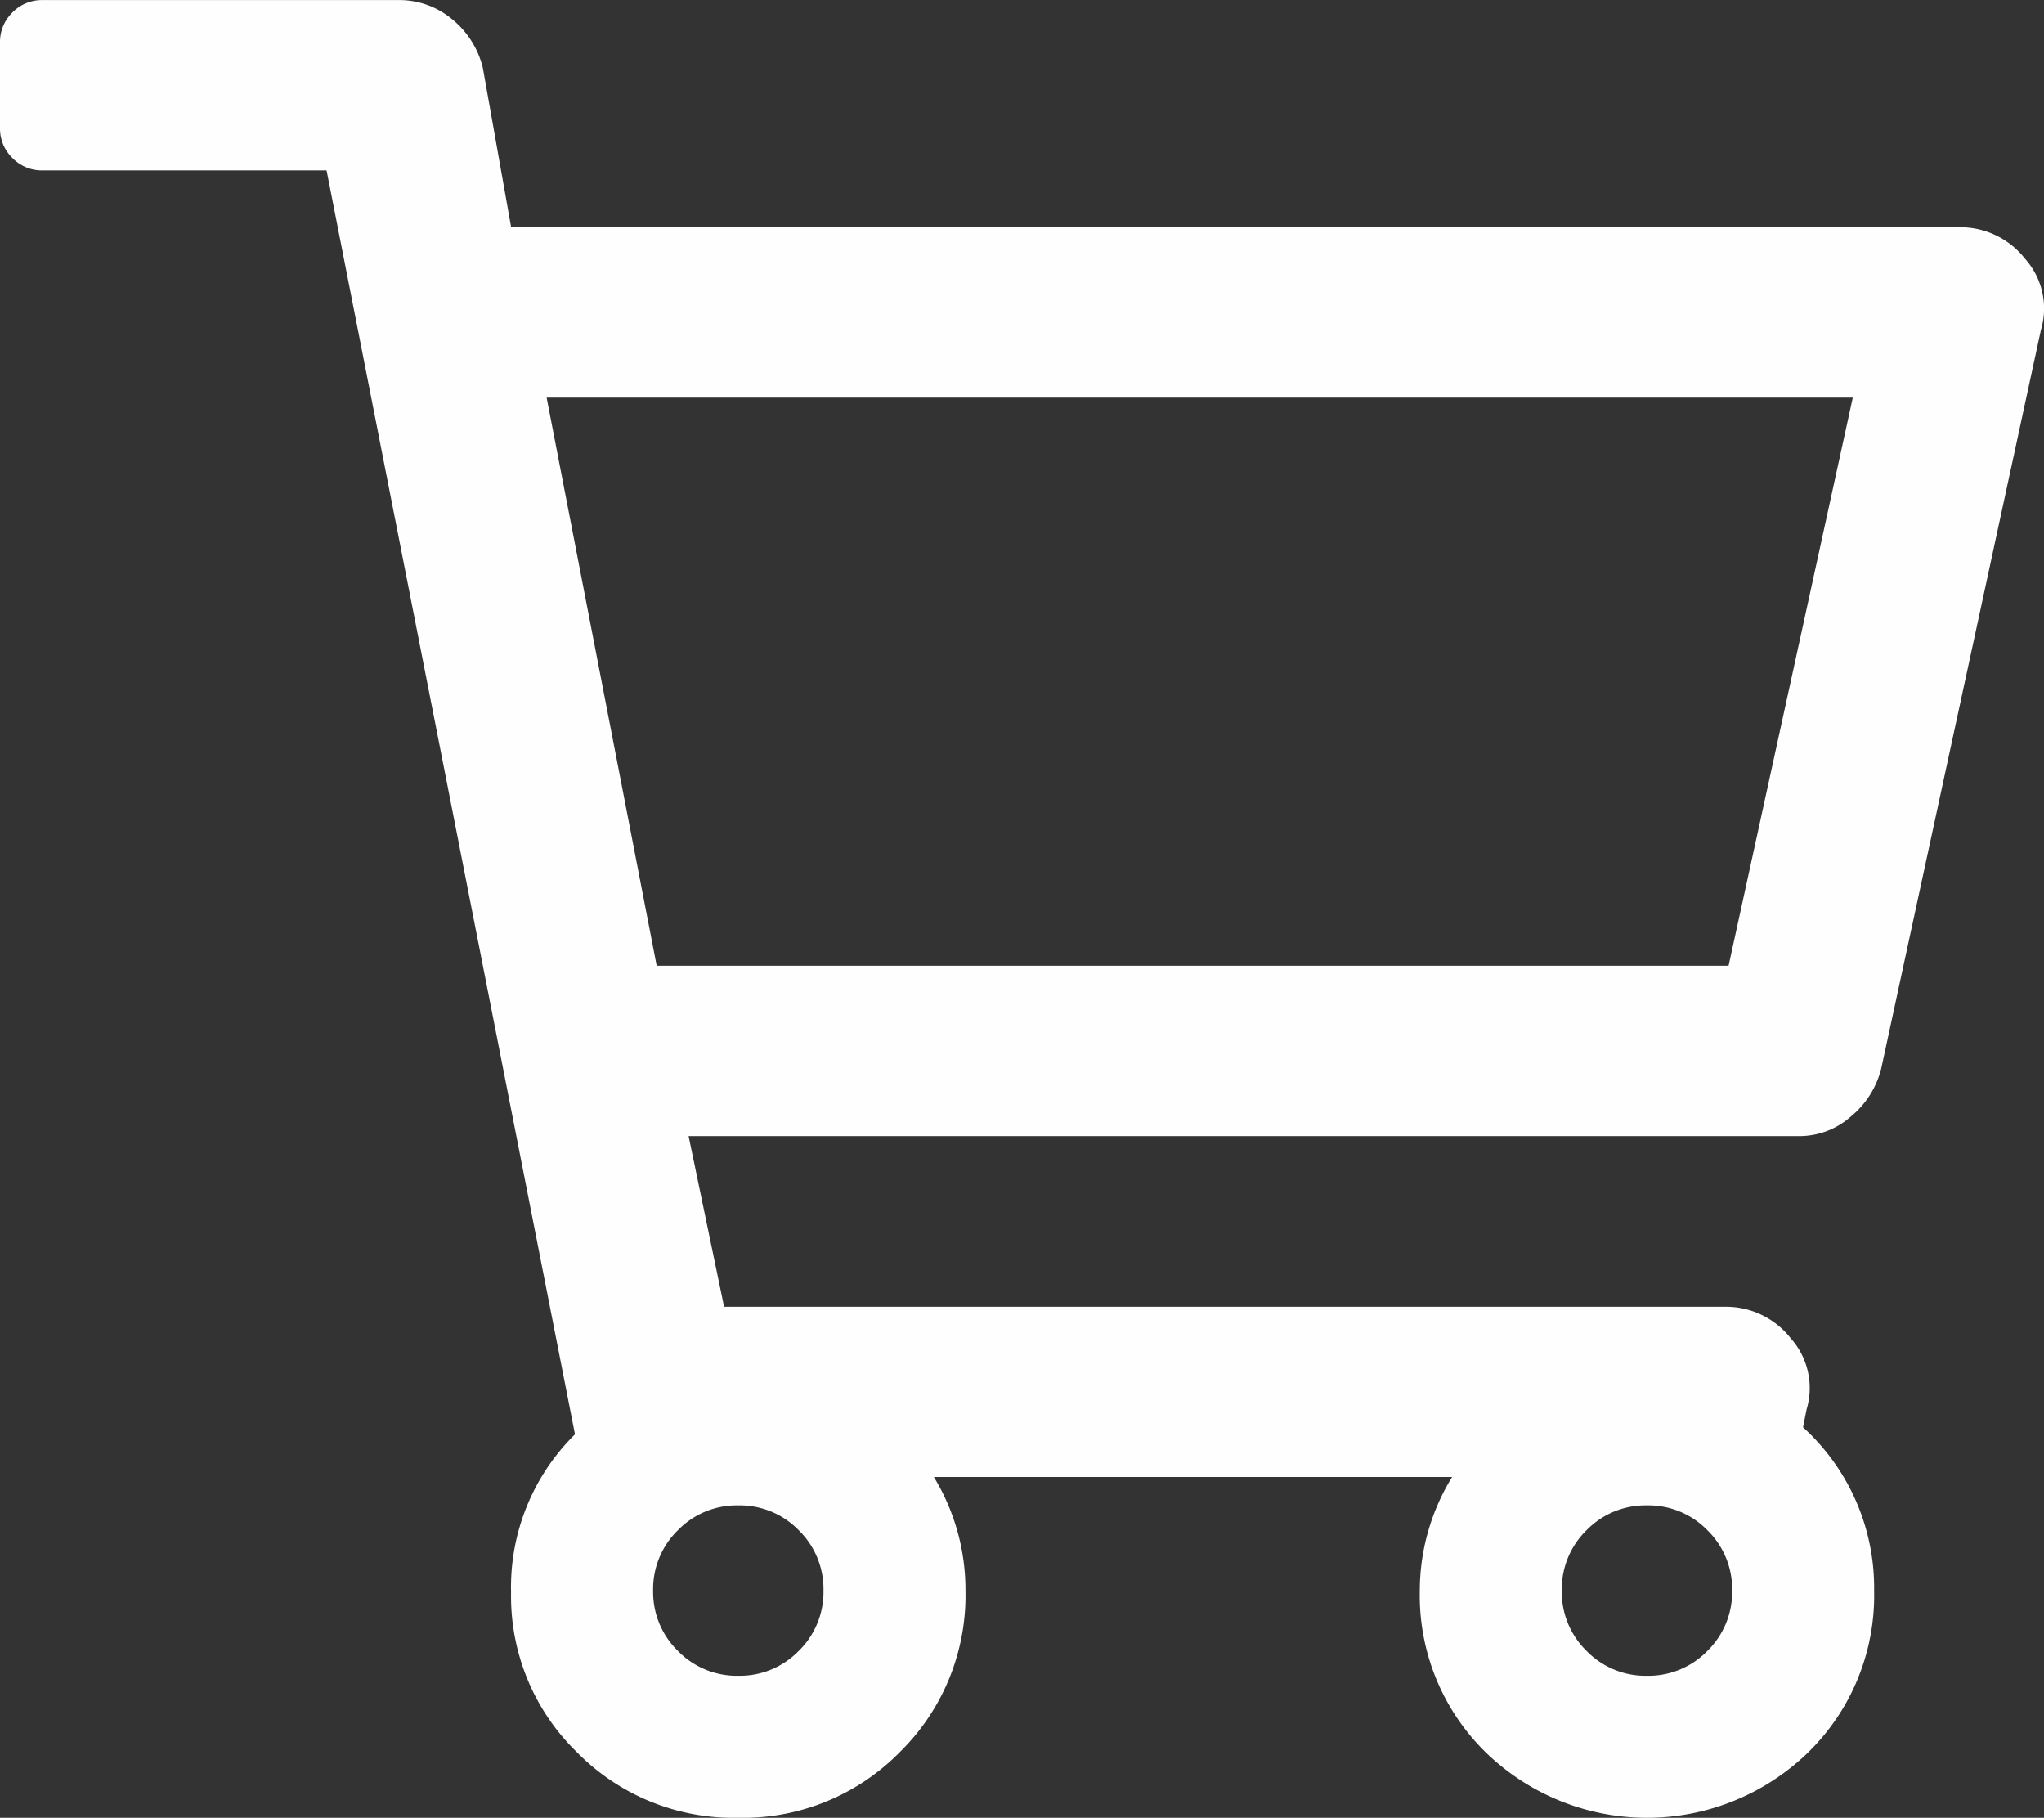
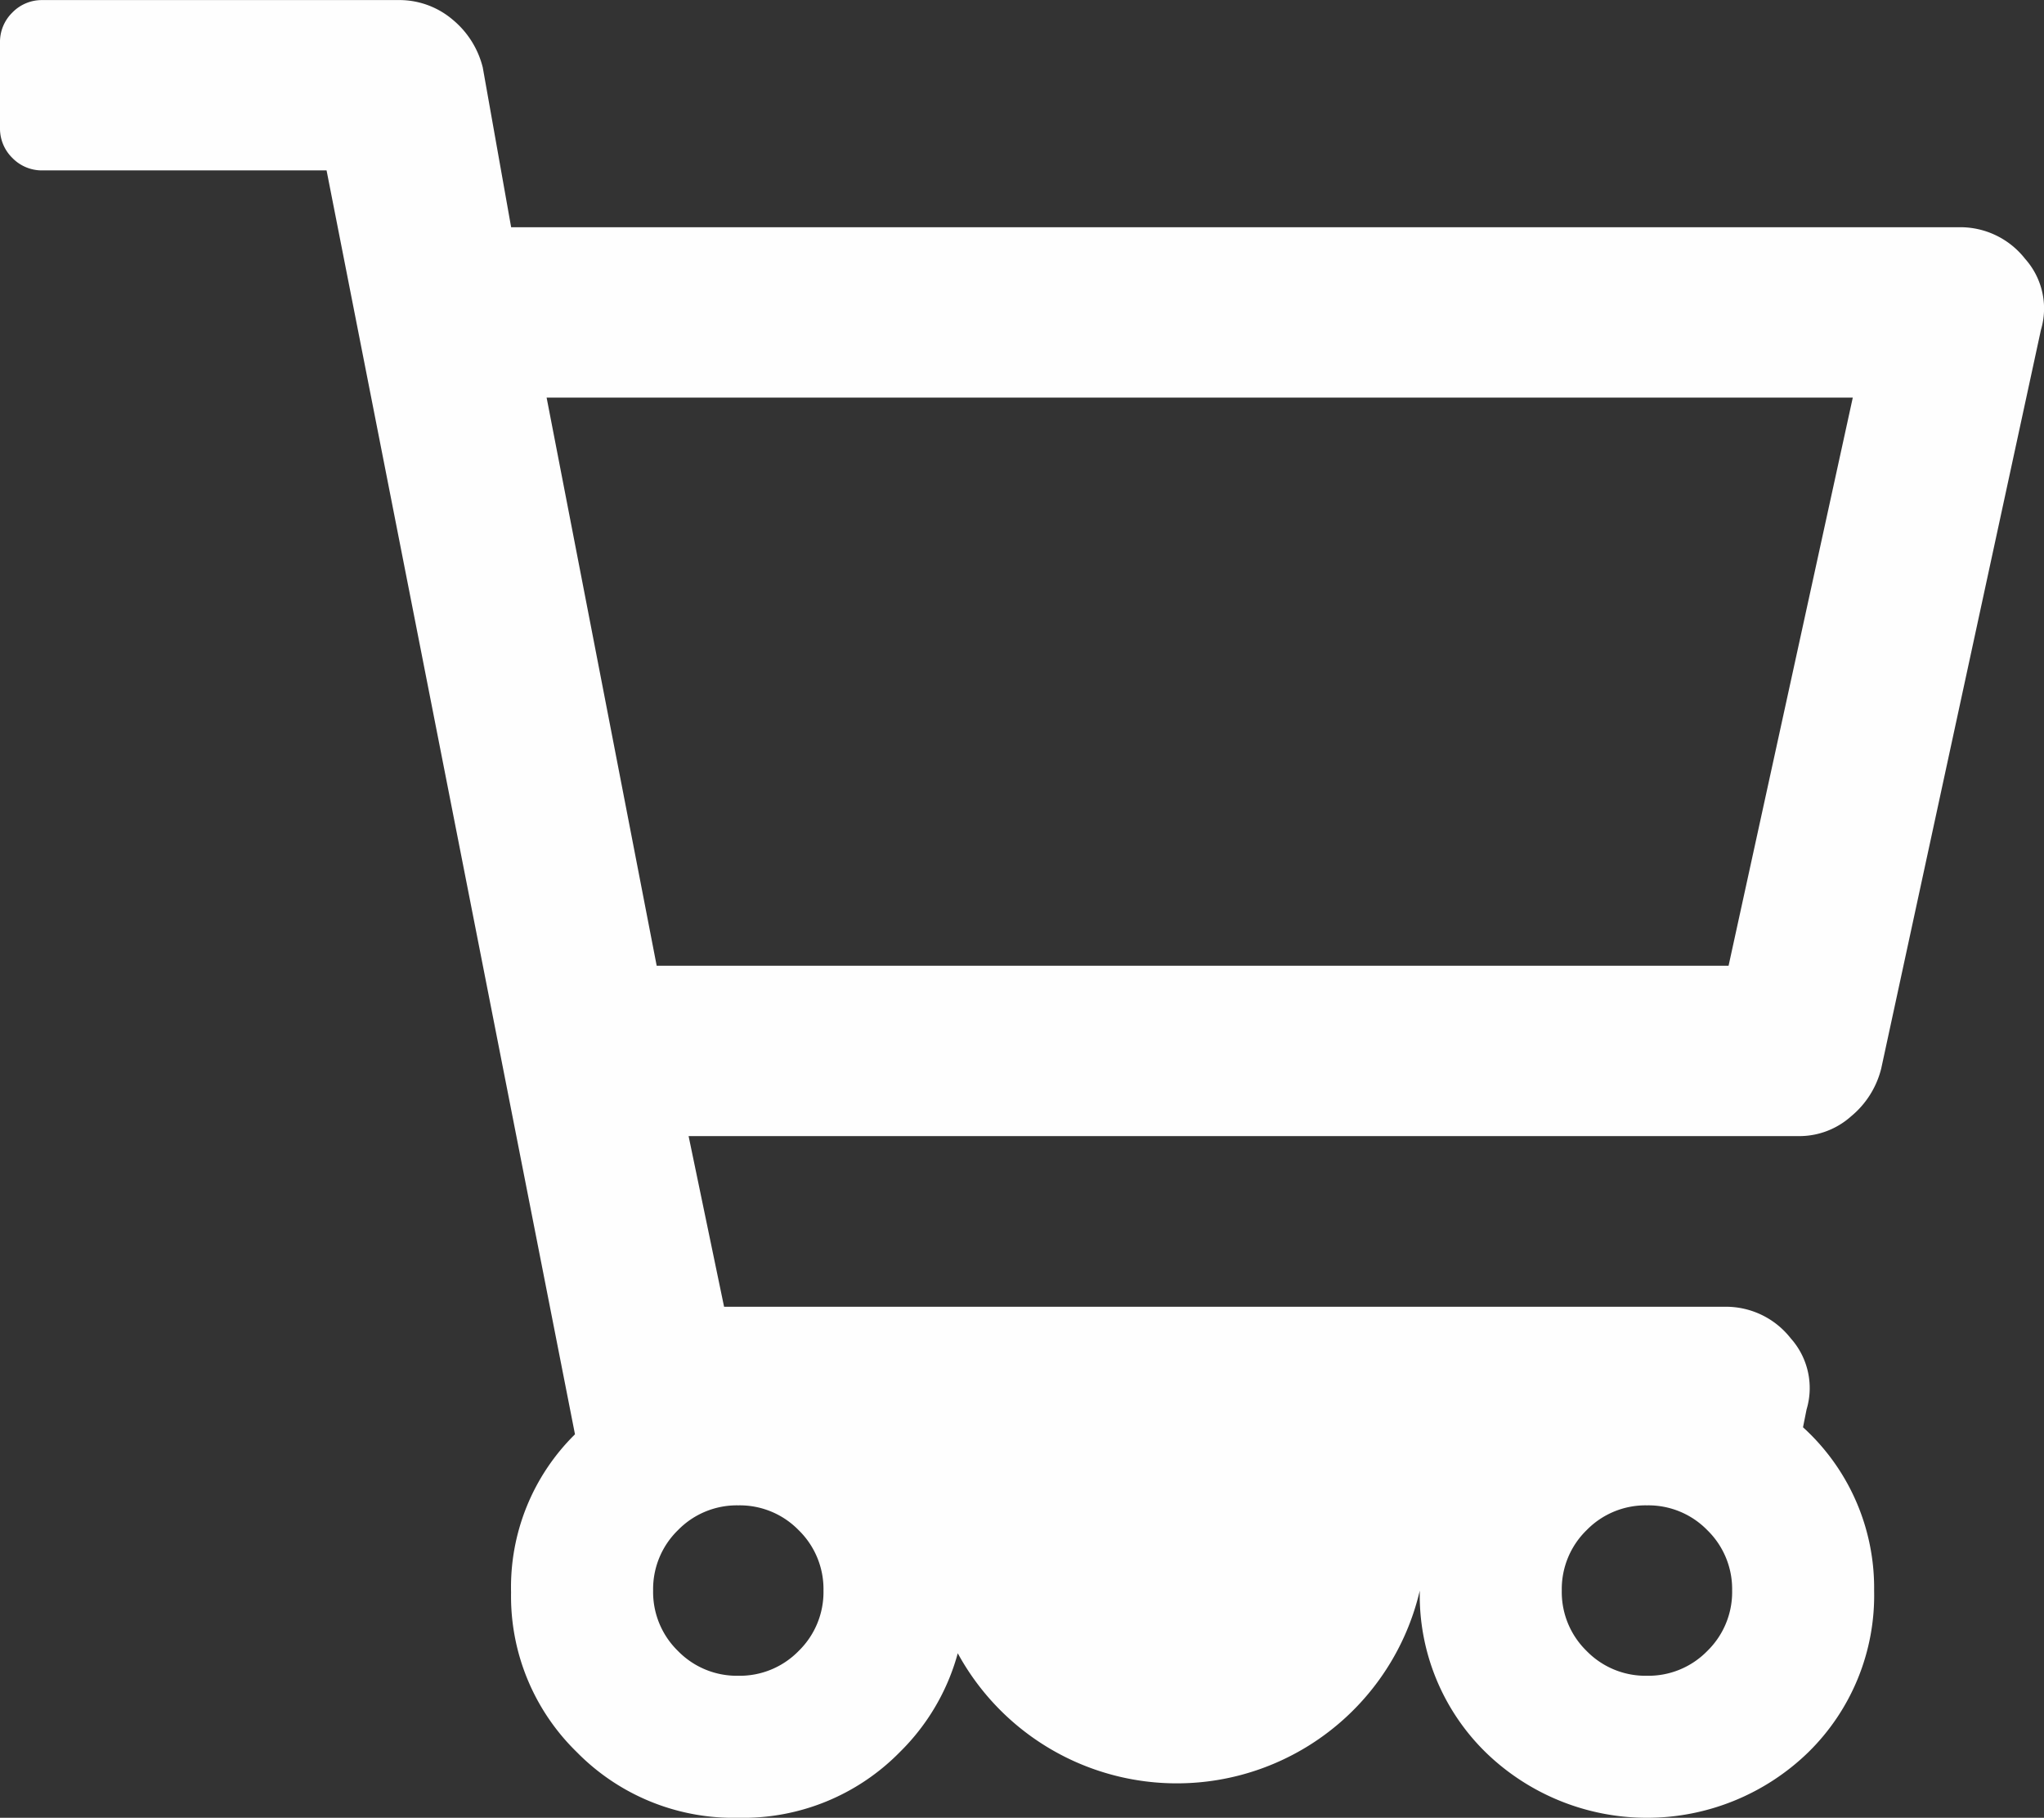
<svg xmlns="http://www.w3.org/2000/svg" width="25.869" height="23" viewBox="0 0 25.869 23">
  <rect x="0" y="0" width="25.869" height="23" fill="#333333" stroke="none" />
-   <path id="Path_16580" data-name="Path 16580" d="M24.8-17.25H6.469l-.359-2.021a1.141,1.141,0,0,0-.382-.606,1.043,1.043,0,0,0-.7-.247H.539a.52.52,0,0,0-.382.157A.52.52,0,0,0,0-19.586v1.078a.52.52,0,0,0,.157.382.52.52,0,0,0,.382.157H4.133L7.277-1.977a2.715,2.715,0,0,0-.809,2A2.752,2.752,0,0,0,7.3,2.044a2.778,2.778,0,0,0,2.044.831,2.778,2.778,0,0,0,2.044-.831A2.778,2.778,0,0,0,12.219,0a2.748,2.748,0,0,0-.4-1.437h6.559A2.748,2.748,0,0,0,17.969,0,2.778,2.778,0,0,0,18.8,2.044a2.929,2.929,0,0,0,4.088,0A2.778,2.778,0,0,0,23.719,0a2.745,2.745,0,0,0-.9-2.066l.045-.225a.944.944,0,0,0-.2-.9,1.041,1.041,0,0,0-.831-.4H9.164L8.715-5.75H22.775A.984.984,0,0,0,23.427-6a1.141,1.141,0,0,0,.382-.606l2.021-9.344a.944.944,0,0,0-.2-.9A1.041,1.041,0,0,0,24.8-17.25ZM9.344,1.078A1.04,1.04,0,0,1,8.58.764,1.04,1.04,0,0,1,8.266,0,1.04,1.04,0,0,1,8.58-.764a1.04,1.04,0,0,1,.764-.314,1.04,1.04,0,0,1,.764.314A1.04,1.04,0,0,1,10.422,0a1.04,1.04,0,0,1-.314.764A1.04,1.04,0,0,1,9.344,1.078Zm11.5,0A1.04,1.04,0,0,1,20.08.764,1.04,1.04,0,0,1,19.766,0a1.04,1.04,0,0,1,.314-.764,1.04,1.04,0,0,1,.764-.314,1.04,1.04,0,0,1,.764.314A1.04,1.04,0,0,1,21.922,0a1.04,1.04,0,0,1-.314.764A1.04,1.04,0,0,1,20.844,1.078Zm1.033-8.984H8.311L6.918-15.094H23.449Z" transform="translate(0 20.125)" fill="#fefefe" />
+   <path id="Path_16580" data-name="Path 16580" d="M24.8-17.25H6.469l-.359-2.021a1.141,1.141,0,0,0-.382-.606,1.043,1.043,0,0,0-.7-.247H.539a.52.52,0,0,0-.382.157A.52.52,0,0,0,0-19.586v1.078a.52.52,0,0,0,.157.382.52.52,0,0,0,.382.157H4.133L7.277-1.977a2.715,2.715,0,0,0-.809,2A2.752,2.752,0,0,0,7.3,2.044a2.778,2.778,0,0,0,2.044.831,2.778,2.778,0,0,0,2.044-.831A2.778,2.778,0,0,0,12.219,0a2.748,2.748,0,0,0-.4-1.437A2.748,2.748,0,0,0,17.969,0,2.778,2.778,0,0,0,18.8,2.044a2.929,2.929,0,0,0,4.088,0A2.778,2.778,0,0,0,23.719,0a2.745,2.745,0,0,0-.9-2.066l.045-.225a.944.944,0,0,0-.2-.9,1.041,1.041,0,0,0-.831-.4H9.164L8.715-5.75H22.775A.984.984,0,0,0,23.427-6a1.141,1.141,0,0,0,.382-.606l2.021-9.344a.944.944,0,0,0-.2-.9A1.041,1.041,0,0,0,24.8-17.25ZM9.344,1.078A1.04,1.04,0,0,1,8.58.764,1.04,1.04,0,0,1,8.266,0,1.04,1.04,0,0,1,8.58-.764a1.04,1.04,0,0,1,.764-.314,1.04,1.04,0,0,1,.764.314A1.04,1.04,0,0,1,10.422,0a1.04,1.04,0,0,1-.314.764A1.04,1.04,0,0,1,9.344,1.078Zm11.5,0A1.04,1.04,0,0,1,20.08.764,1.04,1.04,0,0,1,19.766,0a1.04,1.04,0,0,1,.314-.764,1.04,1.04,0,0,1,.764-.314,1.04,1.04,0,0,1,.764.314A1.04,1.04,0,0,1,21.922,0a1.04,1.04,0,0,1-.314.764A1.04,1.04,0,0,1,20.844,1.078Zm1.033-8.984H8.311L6.918-15.094H23.449Z" transform="translate(0 20.125)" fill="#fefefe" />
</svg>